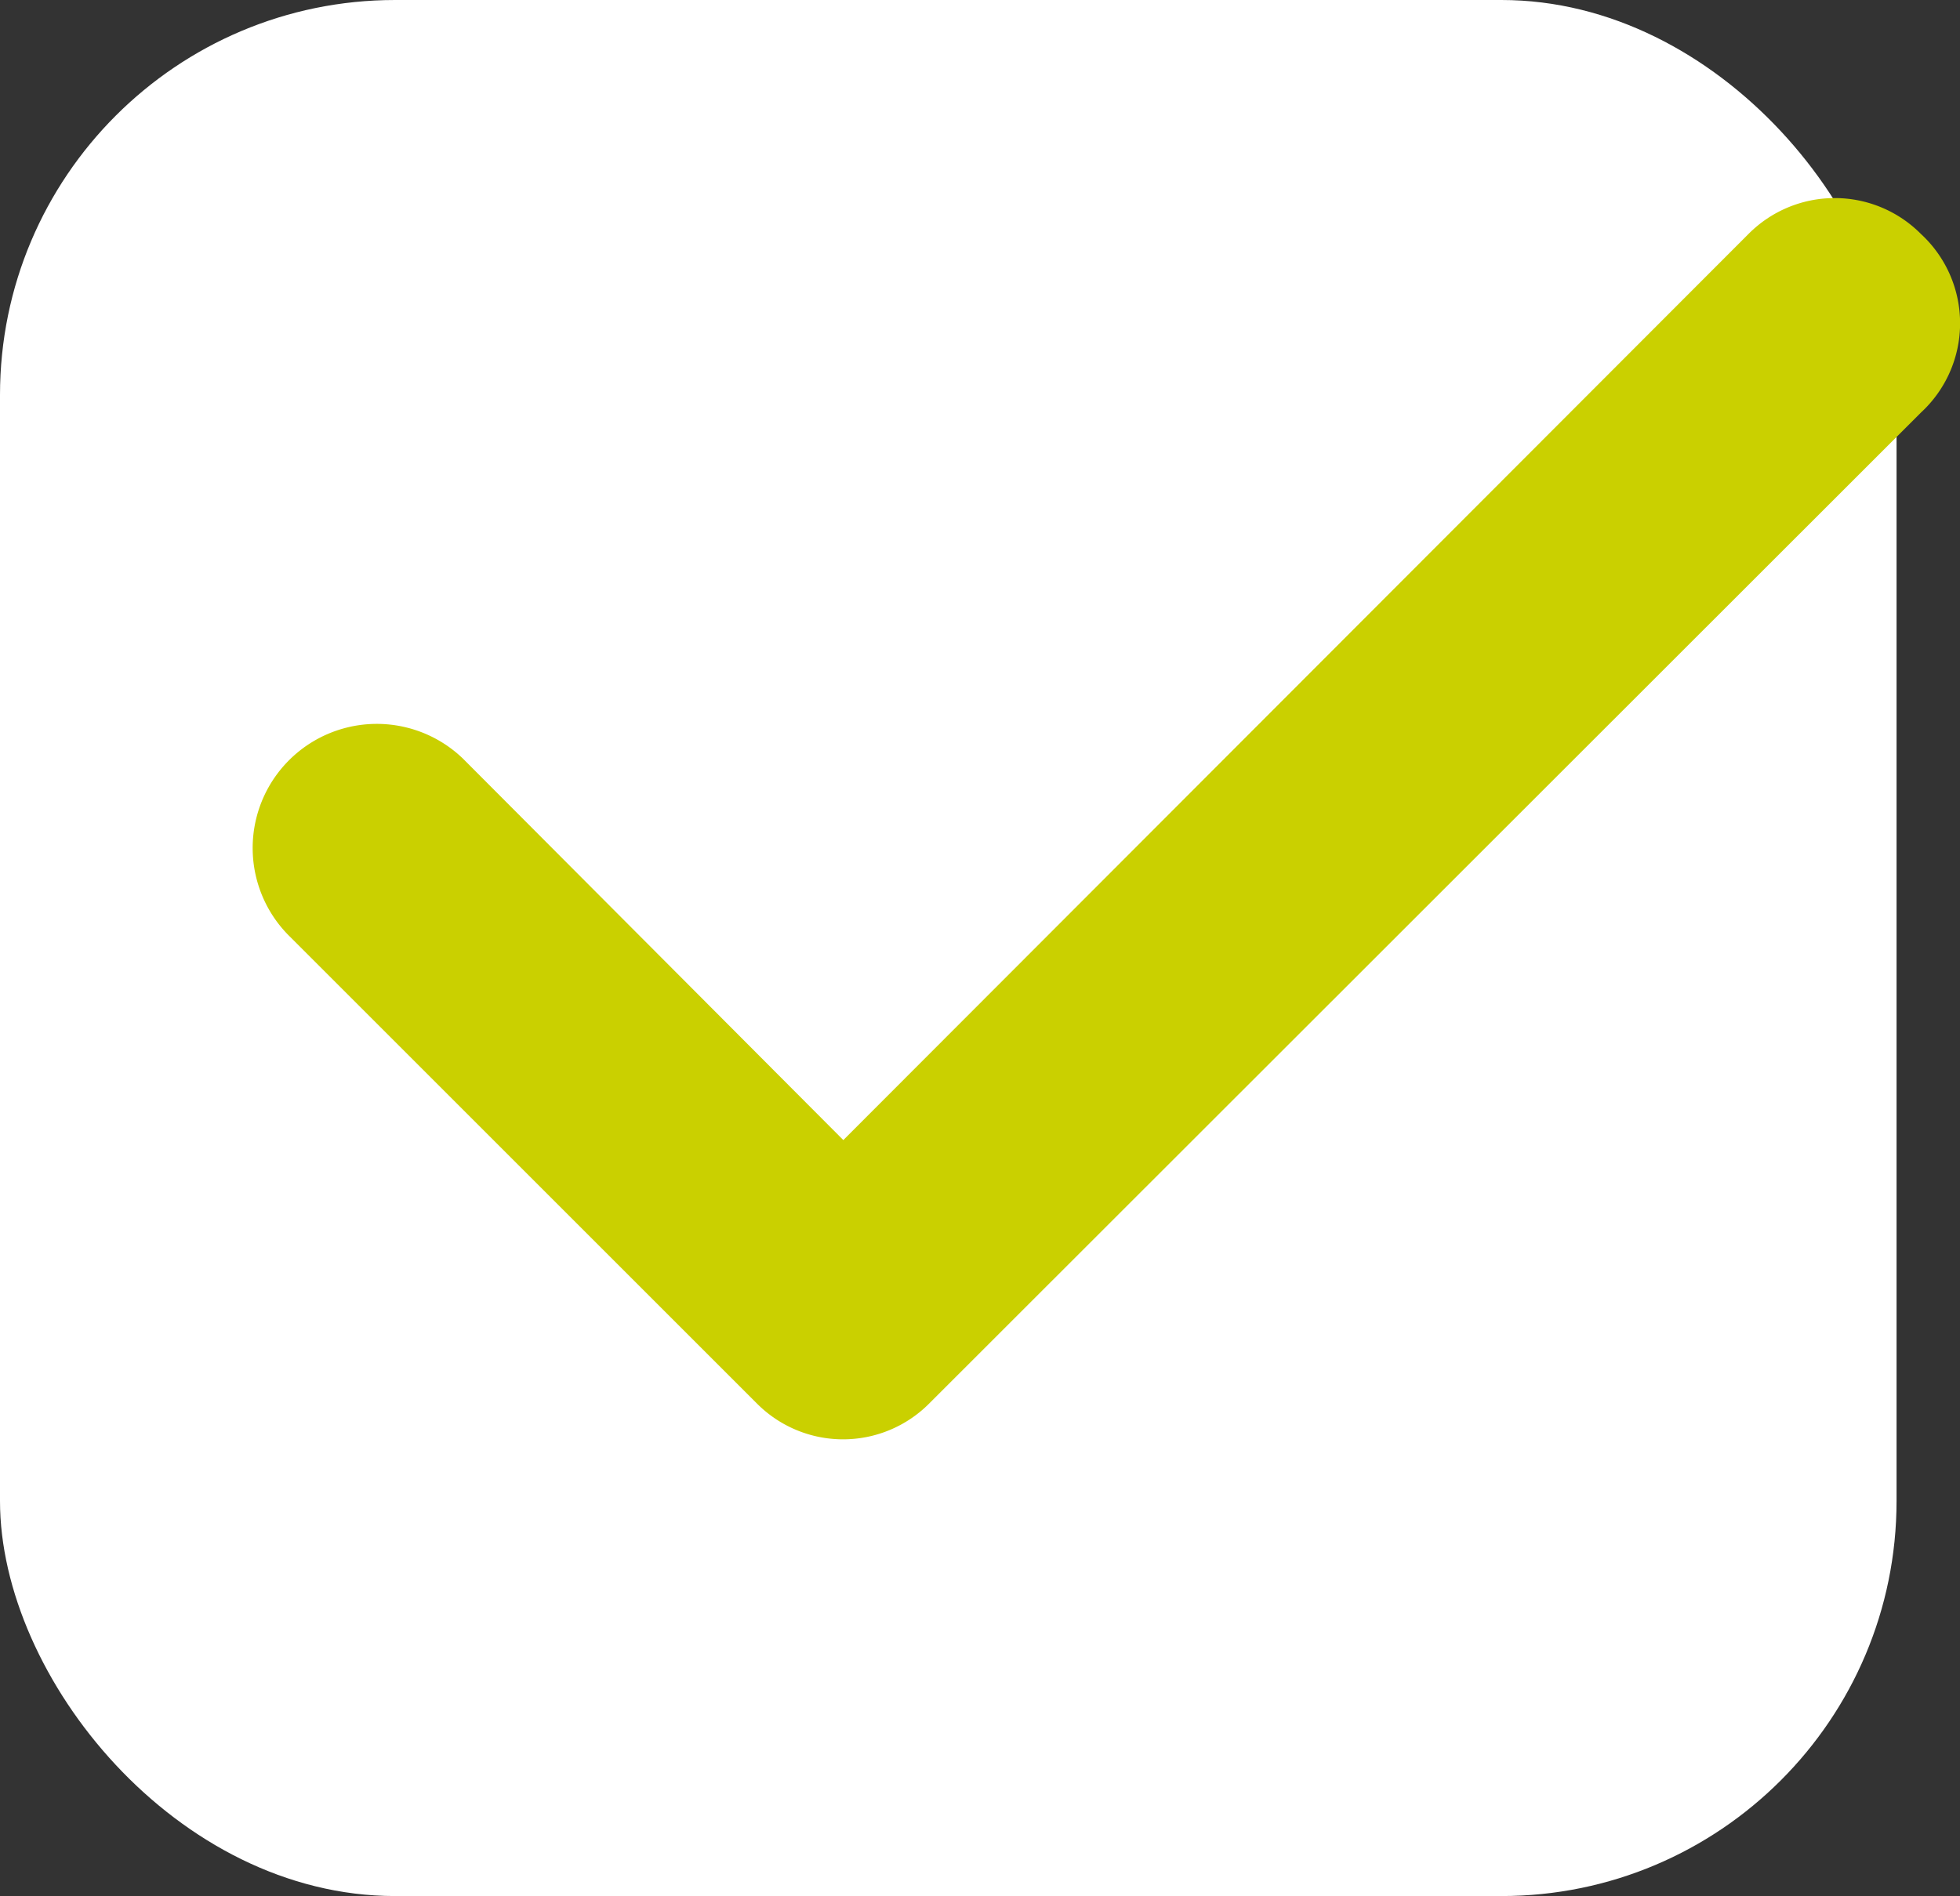
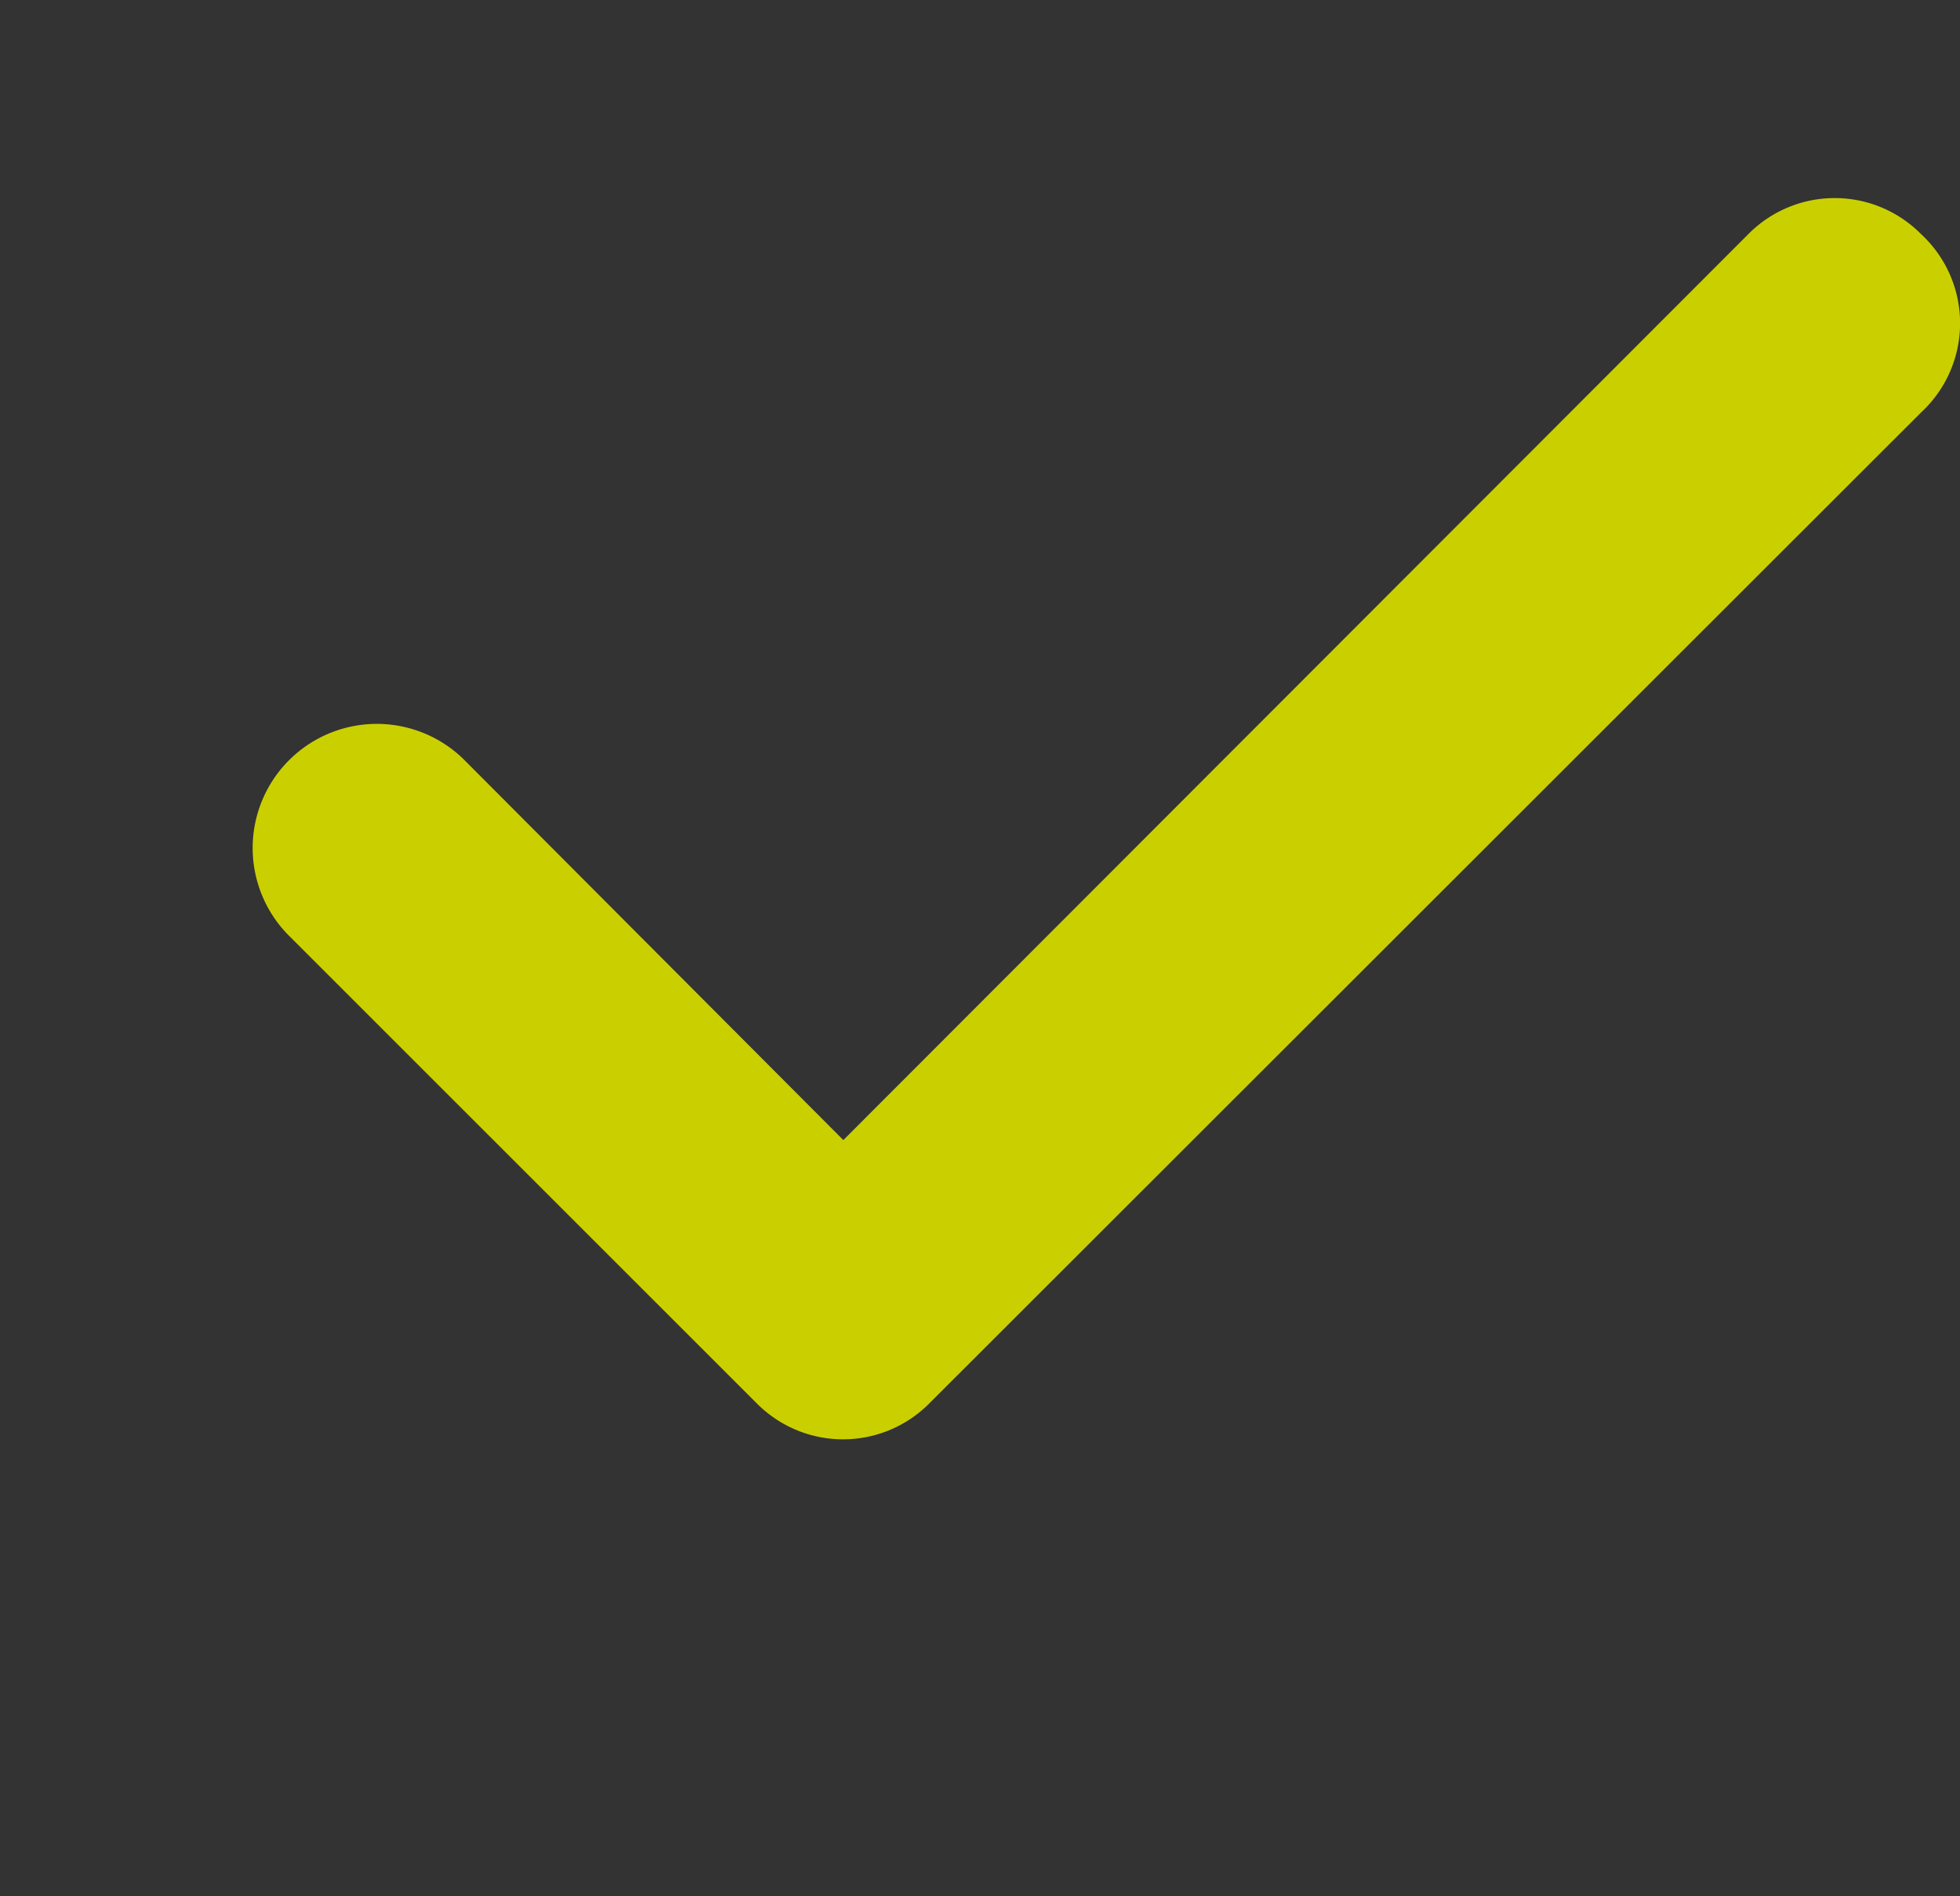
<svg xmlns="http://www.w3.org/2000/svg" width="24.803" height="24" viewBox="0 0 24.803 24">
  <rect x="0" y="0" width="24.803" height="24" fill="#333333" stroke="none" />
  <g id="グループ_10868" data-name="グループ 10868" transform="translate(-984 -4302)">
-     <rect id="長方形_7706" data-name="長方形 7706" width="24" height="24" rx="5" transform="translate(984 4302)" fill="#fff" />
    <path id="check_1_" data-name="check (1)" d="M26.09,7.369a1.537,1.537,0,0,0-2.183,0L12.453,18.838,7.641,14.011a1.571,1.571,0,1,0-2.183,2.26l5.9,5.9a1.537,1.537,0,0,0,2.183,0L26.09,9.629a1.537,1.537,0,0,0,0-2.26Z" transform="translate(982.219 4297.593)" fill="#cad000" />
  </g>
</svg>